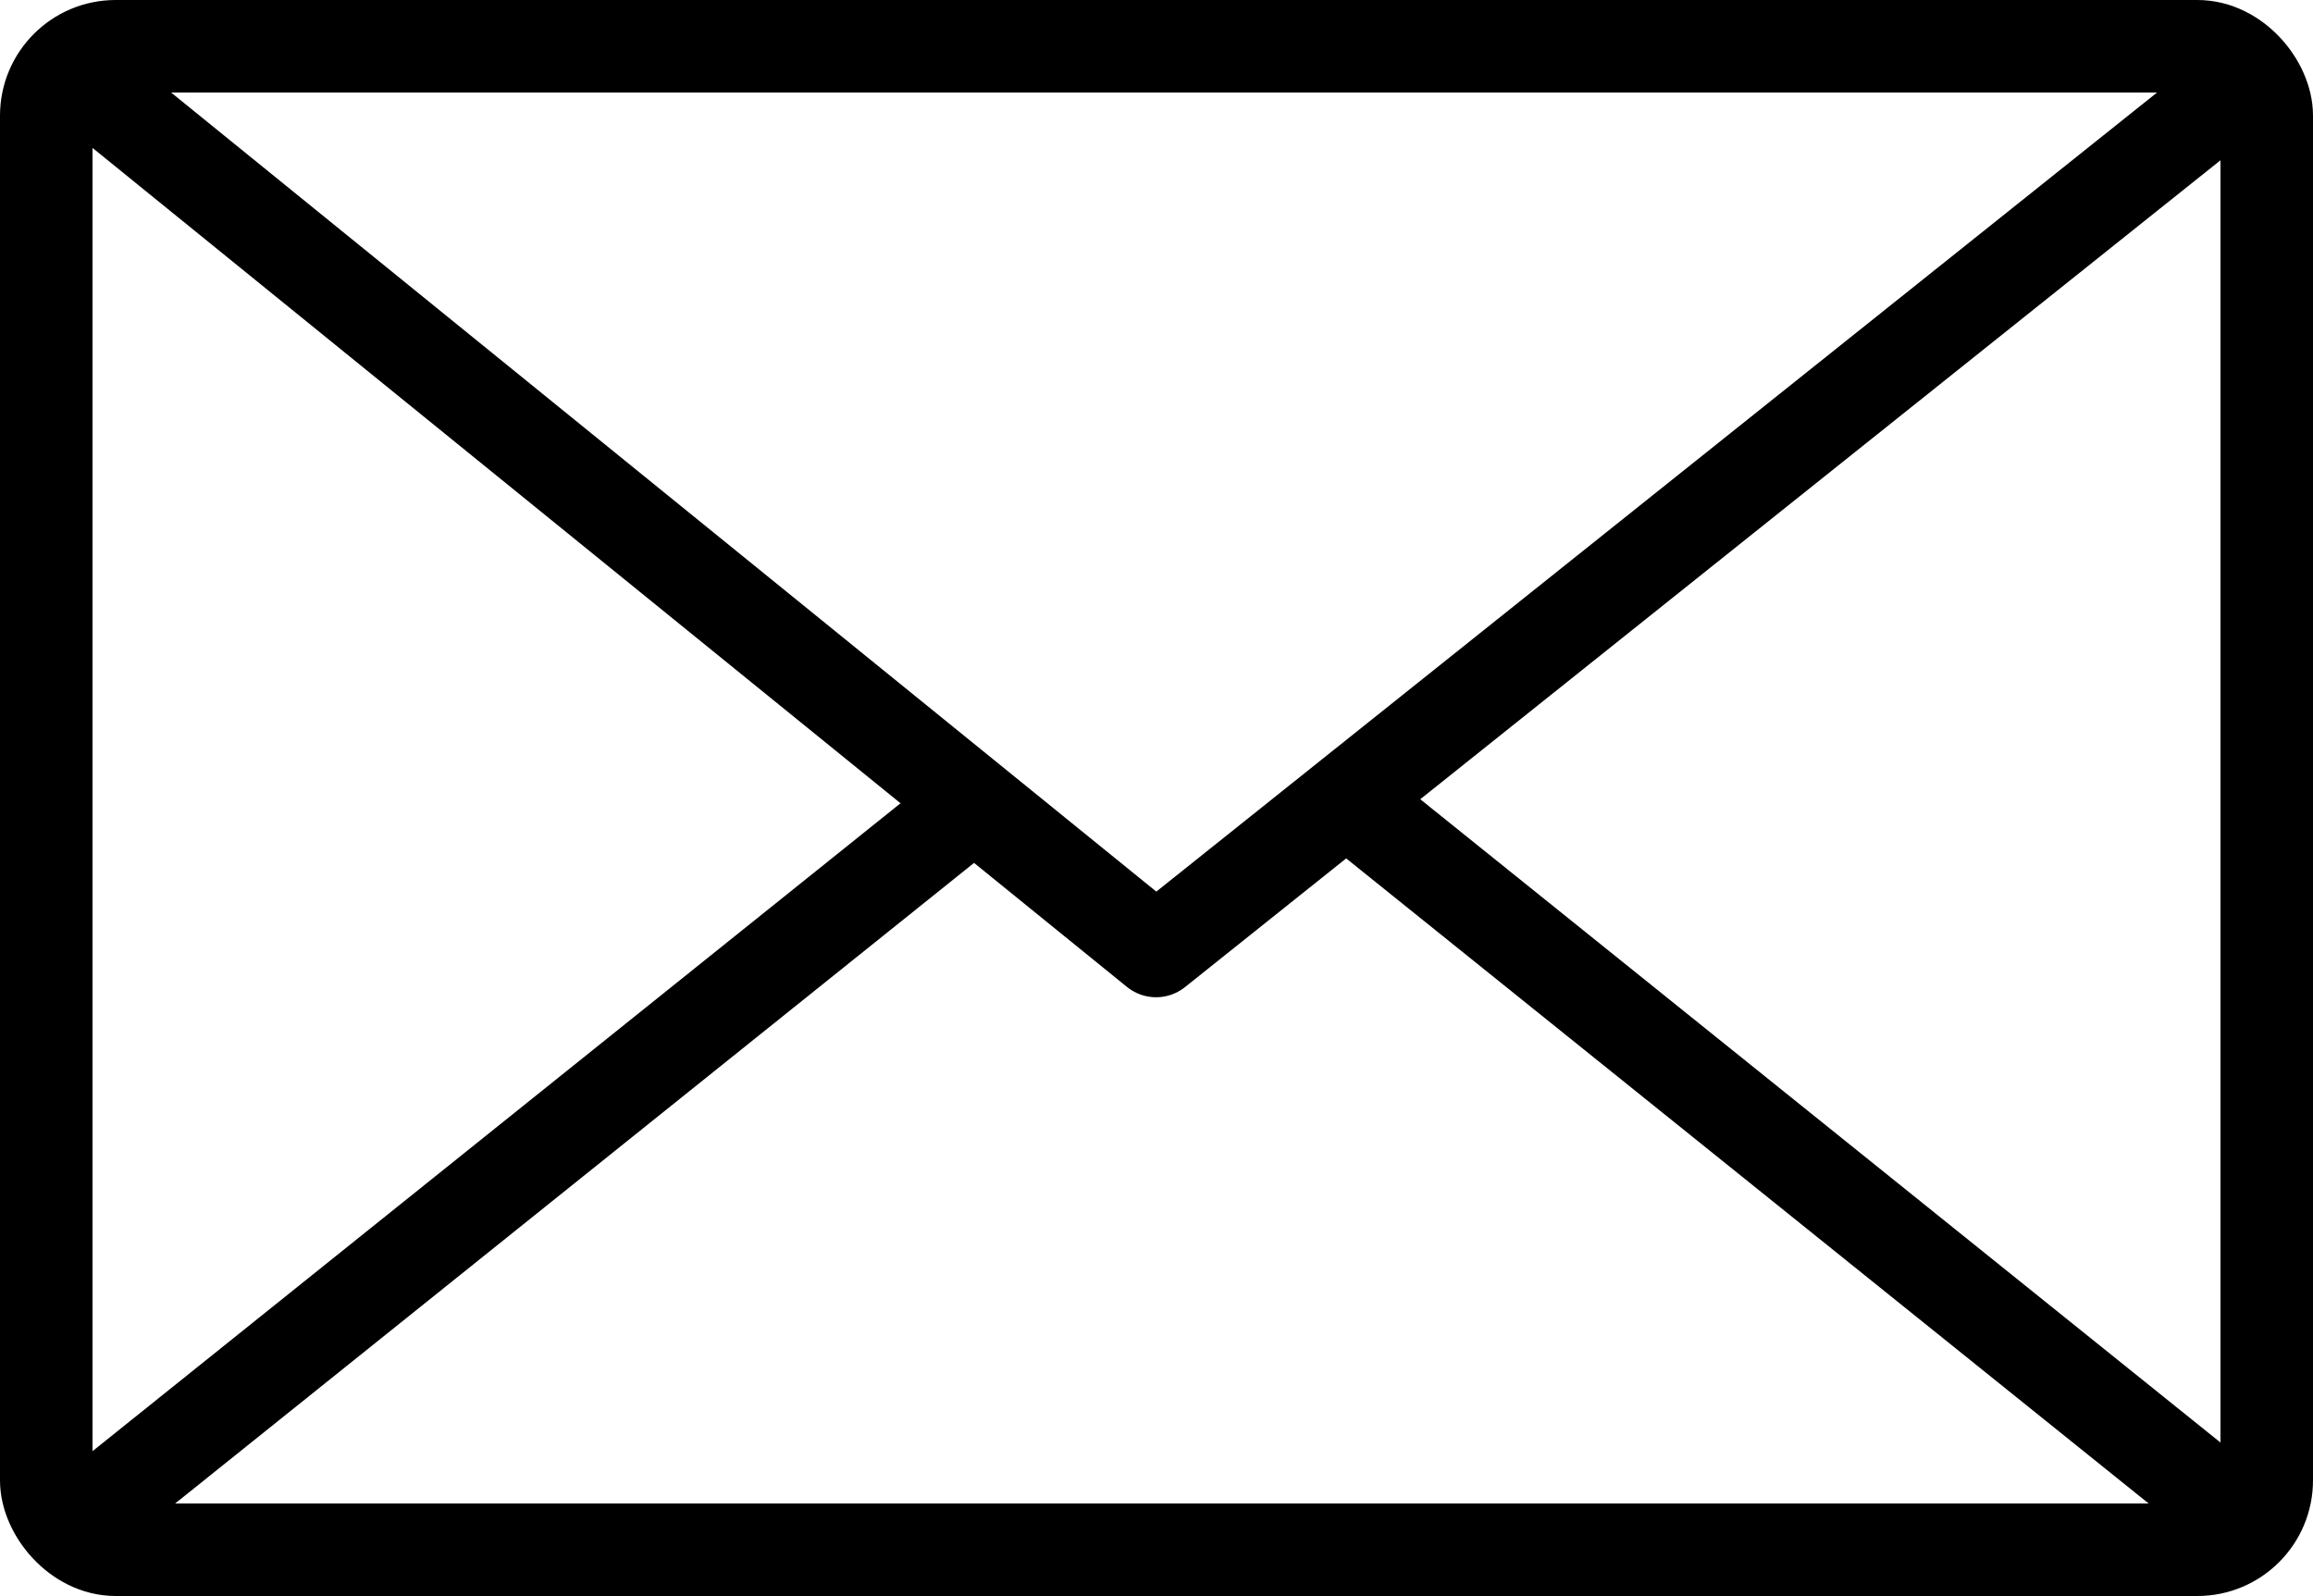
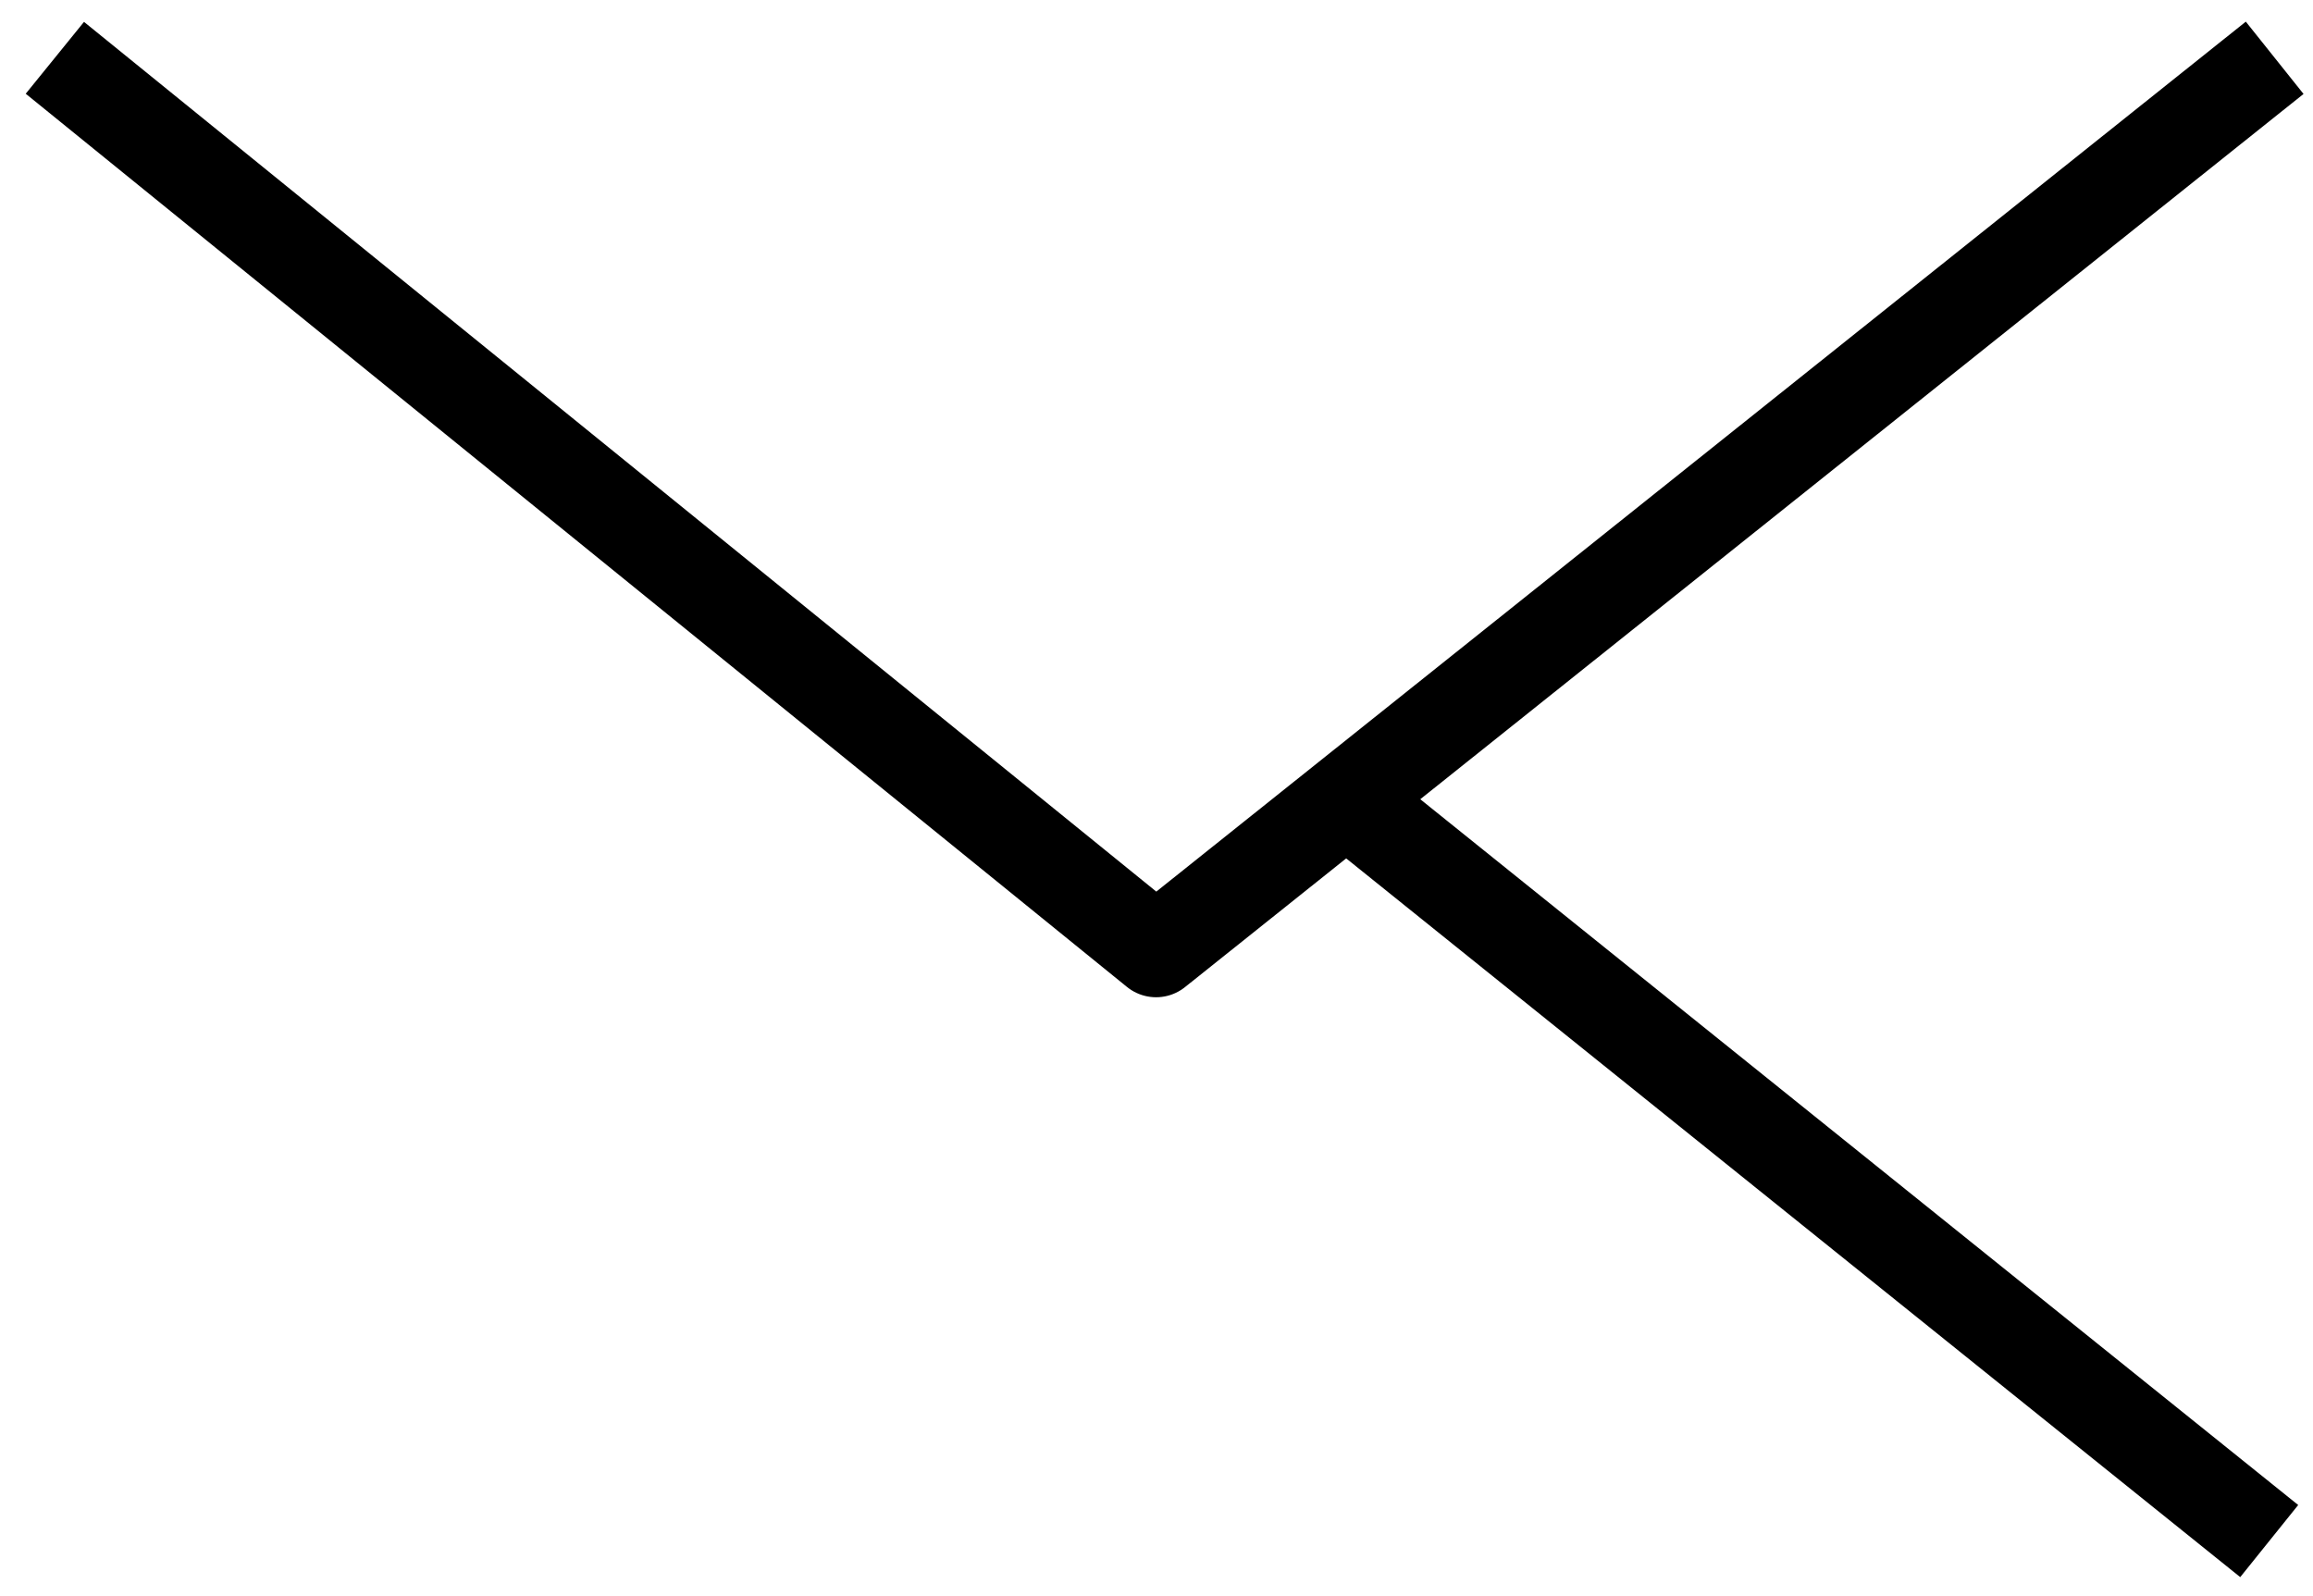
<svg xmlns="http://www.w3.org/2000/svg" width="100" height="69" viewBox="0 0 100 69">
  <defs>
    <style>
      .cls-1, .cls-2 {
        fill: none;
        stroke: #000;
        stroke-width: 4px;
      }

      .cls-1 {
        stroke-linejoin: round;
      }
    </style>
  </defs>
  <g id="Mail_Icon" data-name="Mail Icon" transform="translate(-1107 -6694.409)">
-     <rect id="Rechteck_98" data-name="Rechteck 98" class="cls-1" width="96" height="65" rx="3" transform="translate(1109 6696.409)" />
    <path id="Pfad_961" data-name="Pfad 961" class="cls-1" d="M-15350.521,1459l47.61,38.615,48.361-38.615" transform="translate(16459.893 5237.908)" />
    <path id="Pfad_962" data-name="Pfad 962" class="cls-2" d="M-15238.967,1533.207l-39.9-32.075" transform="translate(16444.074 5227.827)" />
-     <path id="Pfad_963" data-name="Pfad 963" class="cls-2" d="M-15350.339,1533.122l39.638-31.783" transform="translate(16459.852 5227.781)" />
  </g>
</svg>